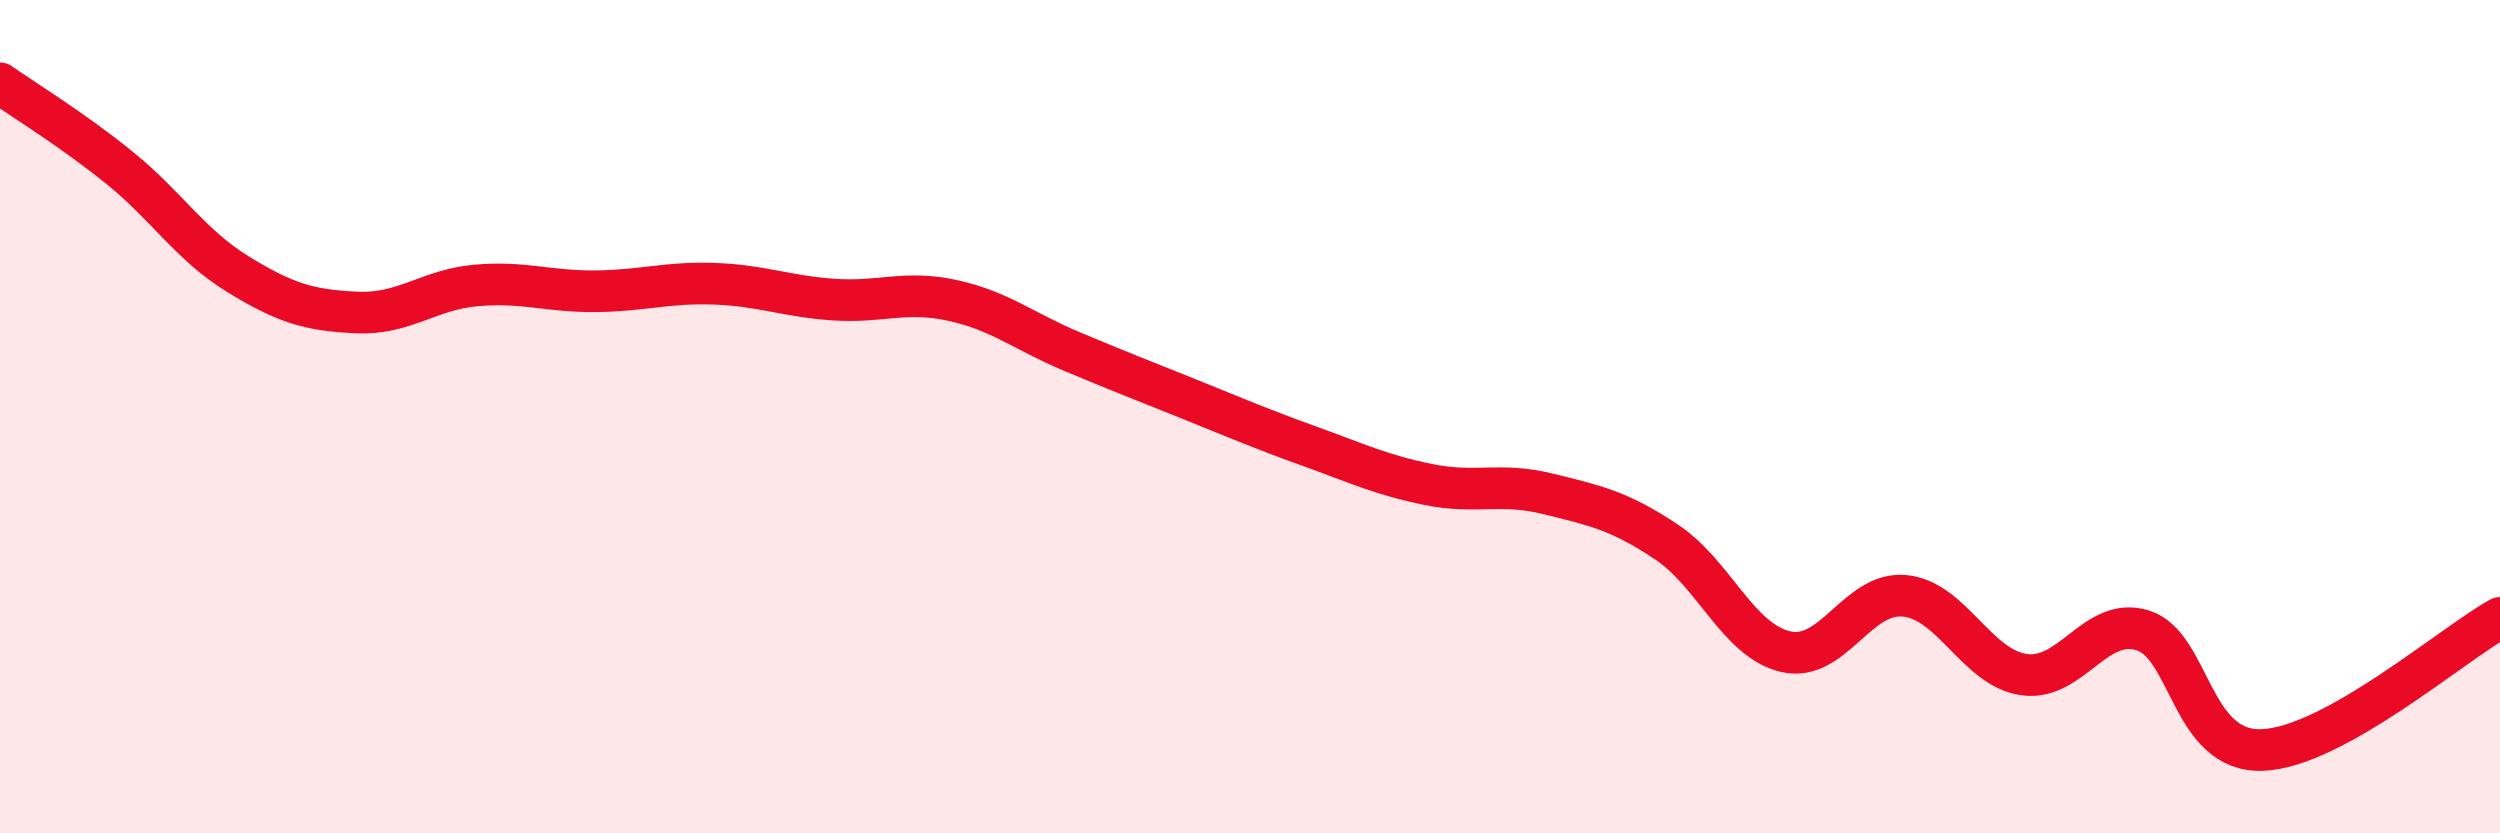
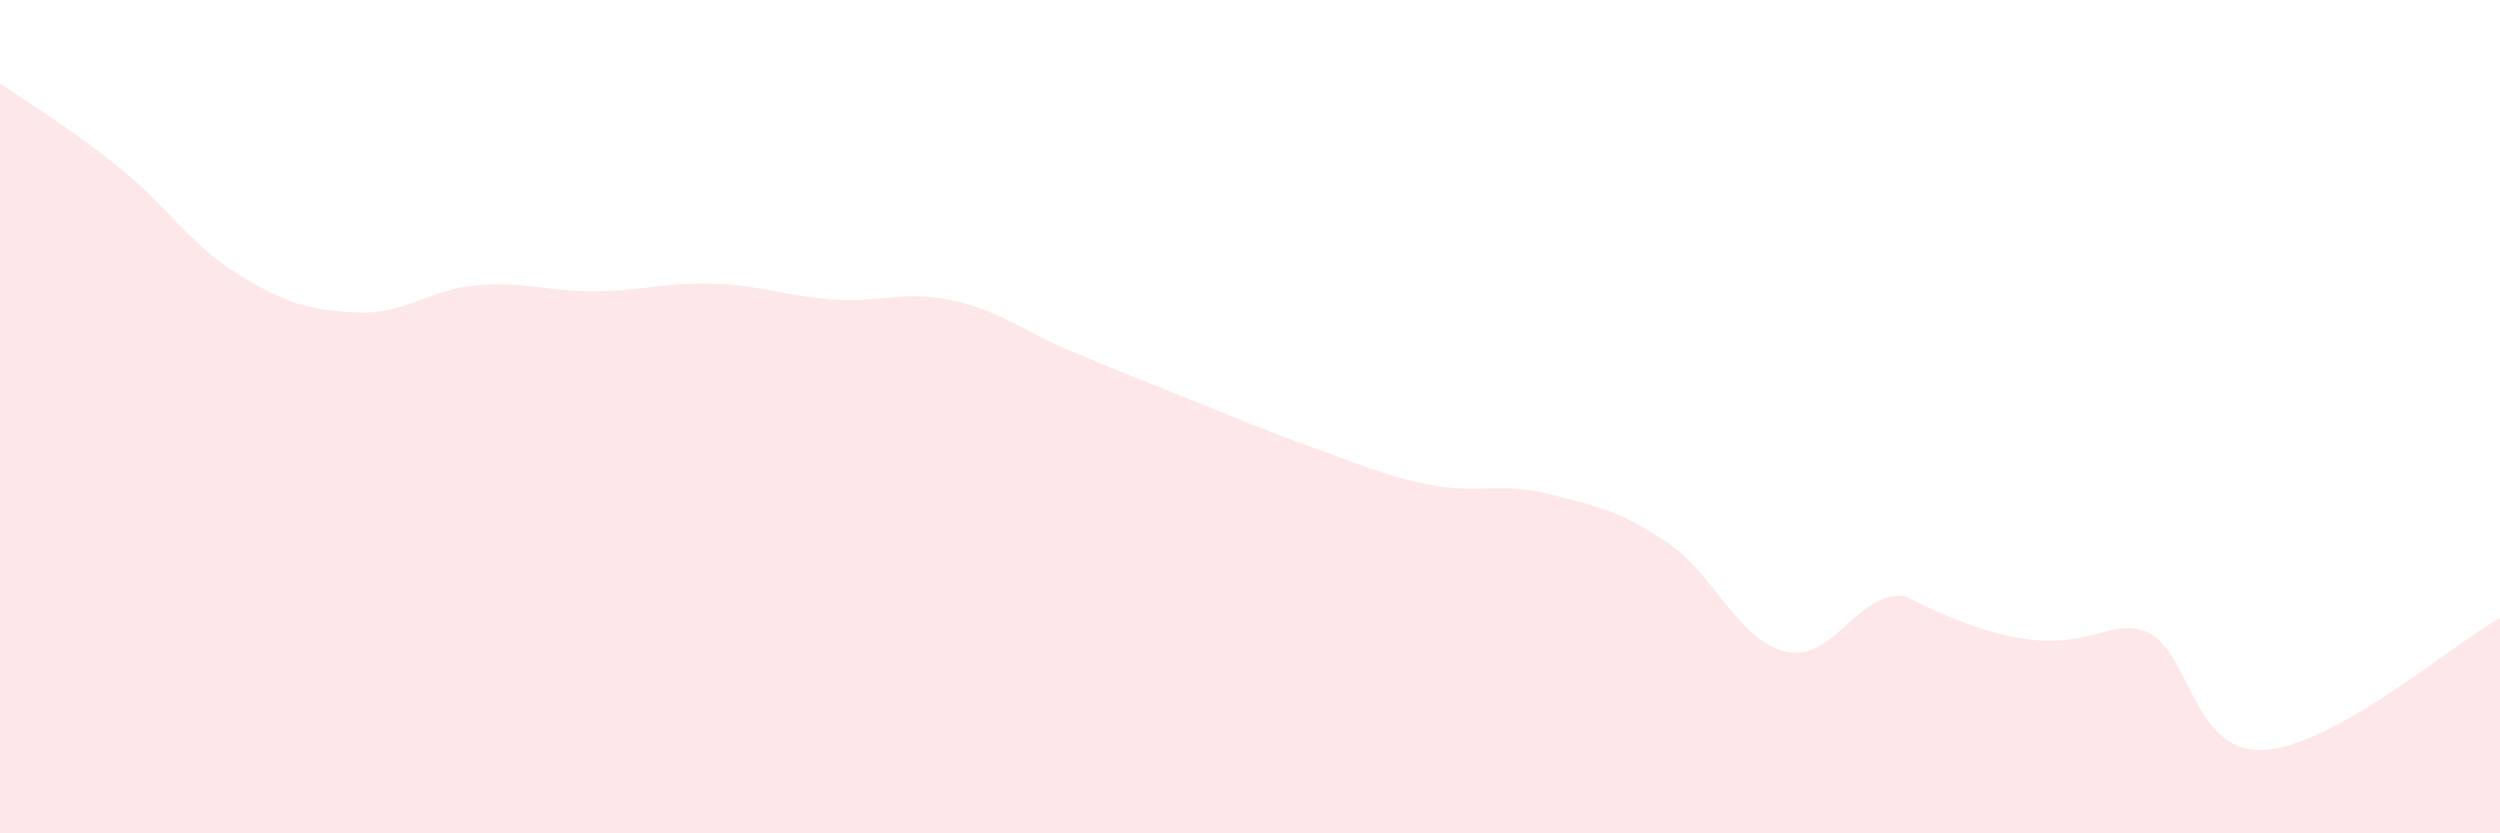
<svg xmlns="http://www.w3.org/2000/svg" width="60" height="20" viewBox="0 0 60 20">
-   <path d="M 0,2 C 0.57,2.4 1.72,3.1 2.86,4.02 C 4,4.94 4.57,5.88 5.71,6.58 C 6.85,7.28 7.43,7.45 8.57,7.5 C 9.71,7.55 10.29,6.95 11.43,6.85 C 12.57,6.75 13.15,7 14.29,6.99 C 15.43,6.98 16,6.77 17.14,6.81 C 18.28,6.85 18.86,7.11 20,7.19 C 21.14,7.27 21.72,6.96 22.86,7.21 C 24,7.46 24.57,7.95 25.71,8.43 C 26.85,8.91 27.43,9.13 28.57,9.59 C 29.71,10.05 30.29,10.3 31.43,10.71 C 32.57,11.12 33.15,11.4 34.29,11.63 C 35.43,11.86 36,11.57 37.14,11.85 C 38.28,12.13 38.86,12.25 40,13.01 C 41.14,13.77 41.72,15.38 42.86,15.64 C 44,15.9 44.57,14.19 45.71,14.3 C 46.85,14.41 47.43,16.02 48.57,16.19 C 49.71,16.36 50.29,14.77 51.43,15.13 C 52.57,15.49 52.58,18.06 54.29,18 C 56,17.94 58.86,15.46 60,14.83L60 20L0 20Z" fill="#EB0A25" opacity="0.1" stroke-linecap="round" stroke-linejoin="round" />
-   <path d="M 0,2 C 0.57,2.4 1.72,3.1 2.86,4.02 C 4,4.94 4.57,5.88 5.71,6.58 C 6.85,7.28 7.43,7.45 8.57,7.5 C 9.71,7.55 10.29,6.95 11.43,6.85 C 12.57,6.75 13.15,7 14.29,6.99 C 15.43,6.98 16,6.77 17.14,6.81 C 18.28,6.85 18.86,7.11 20,7.19 C 21.14,7.27 21.72,6.96 22.86,7.21 C 24,7.46 24.57,7.95 25.71,8.43 C 26.85,8.91 27.43,9.13 28.57,9.59 C 29.71,10.05 30.29,10.3 31.43,10.71 C 32.57,11.12 33.15,11.4 34.29,11.63 C 35.43,11.86 36,11.57 37.14,11.85 C 38.28,12.13 38.86,12.25 40,13.01 C 41.14,13.77 41.72,15.38 42.86,15.64 C 44,15.9 44.57,14.19 45.71,14.3 C 46.85,14.41 47.43,16.02 48.57,16.19 C 49.71,16.36 50.29,14.77 51.43,15.13 C 52.57,15.49 52.58,18.06 54.29,18 C 56,17.94 58.86,15.46 60,14.83" stroke="#EB0A25" stroke-width="1" fill="none" stroke-linecap="round" stroke-linejoin="round" />
+   <path d="M 0,2 C 0.57,2.4 1.72,3.1 2.86,4.02 C 4,4.94 4.57,5.88 5.71,6.58 C 6.85,7.28 7.43,7.45 8.57,7.5 C 9.71,7.55 10.29,6.95 11.43,6.85 C 12.57,6.75 13.15,7 14.29,6.99 C 15.43,6.98 16,6.77 17.14,6.81 C 18.28,6.85 18.86,7.11 20,7.19 C 21.14,7.27 21.72,6.96 22.86,7.21 C 24,7.46 24.57,7.95 25.71,8.43 C 26.85,8.91 27.43,9.13 28.57,9.59 C 29.71,10.05 30.29,10.3 31.43,10.71 C 32.57,11.12 33.15,11.4 34.29,11.63 C 35.43,11.86 36,11.57 37.14,11.85 C 38.28,12.13 38.86,12.25 40,13.01 C 41.14,13.77 41.72,15.38 42.86,15.64 C 44,15.9 44.57,14.19 45.71,14.3 C 49.71,16.36 50.29,14.77 51.43,15.13 C 52.57,15.49 52.58,18.06 54.29,18 C 56,17.94 58.86,15.46 60,14.83L60 20L0 20Z" fill="#EB0A25" opacity="0.1" stroke-linecap="round" stroke-linejoin="round" />
</svg>